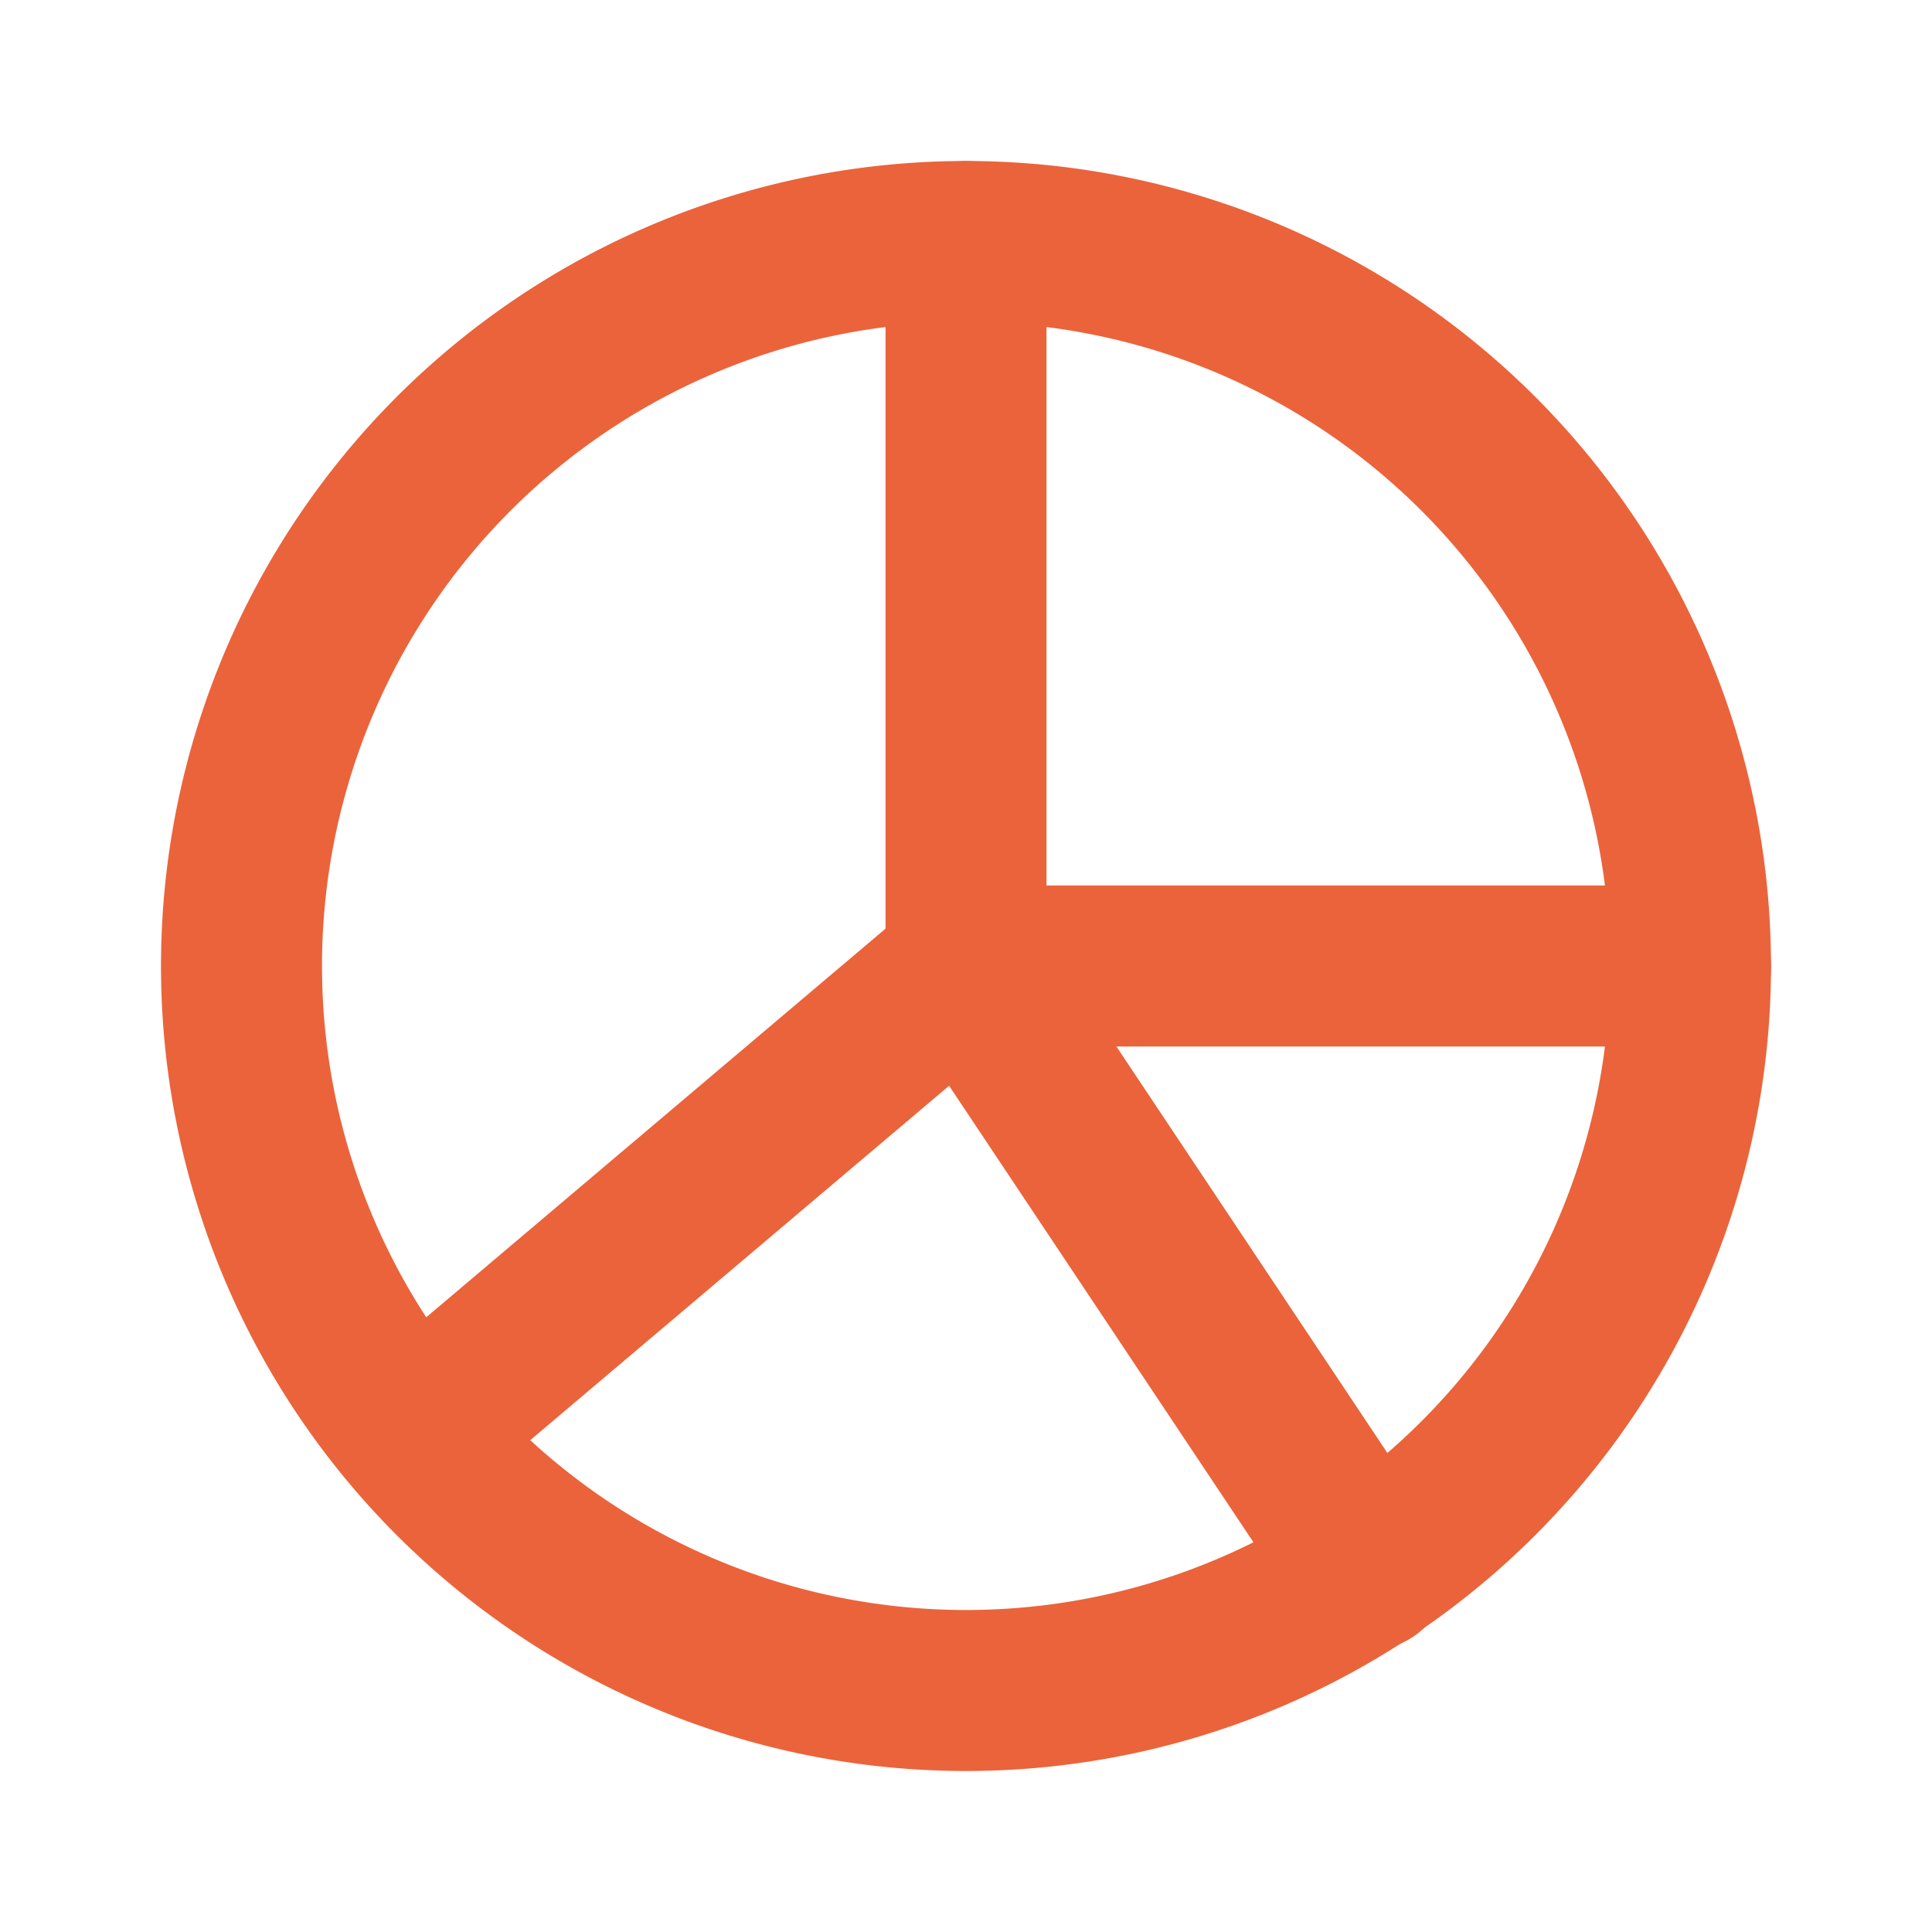
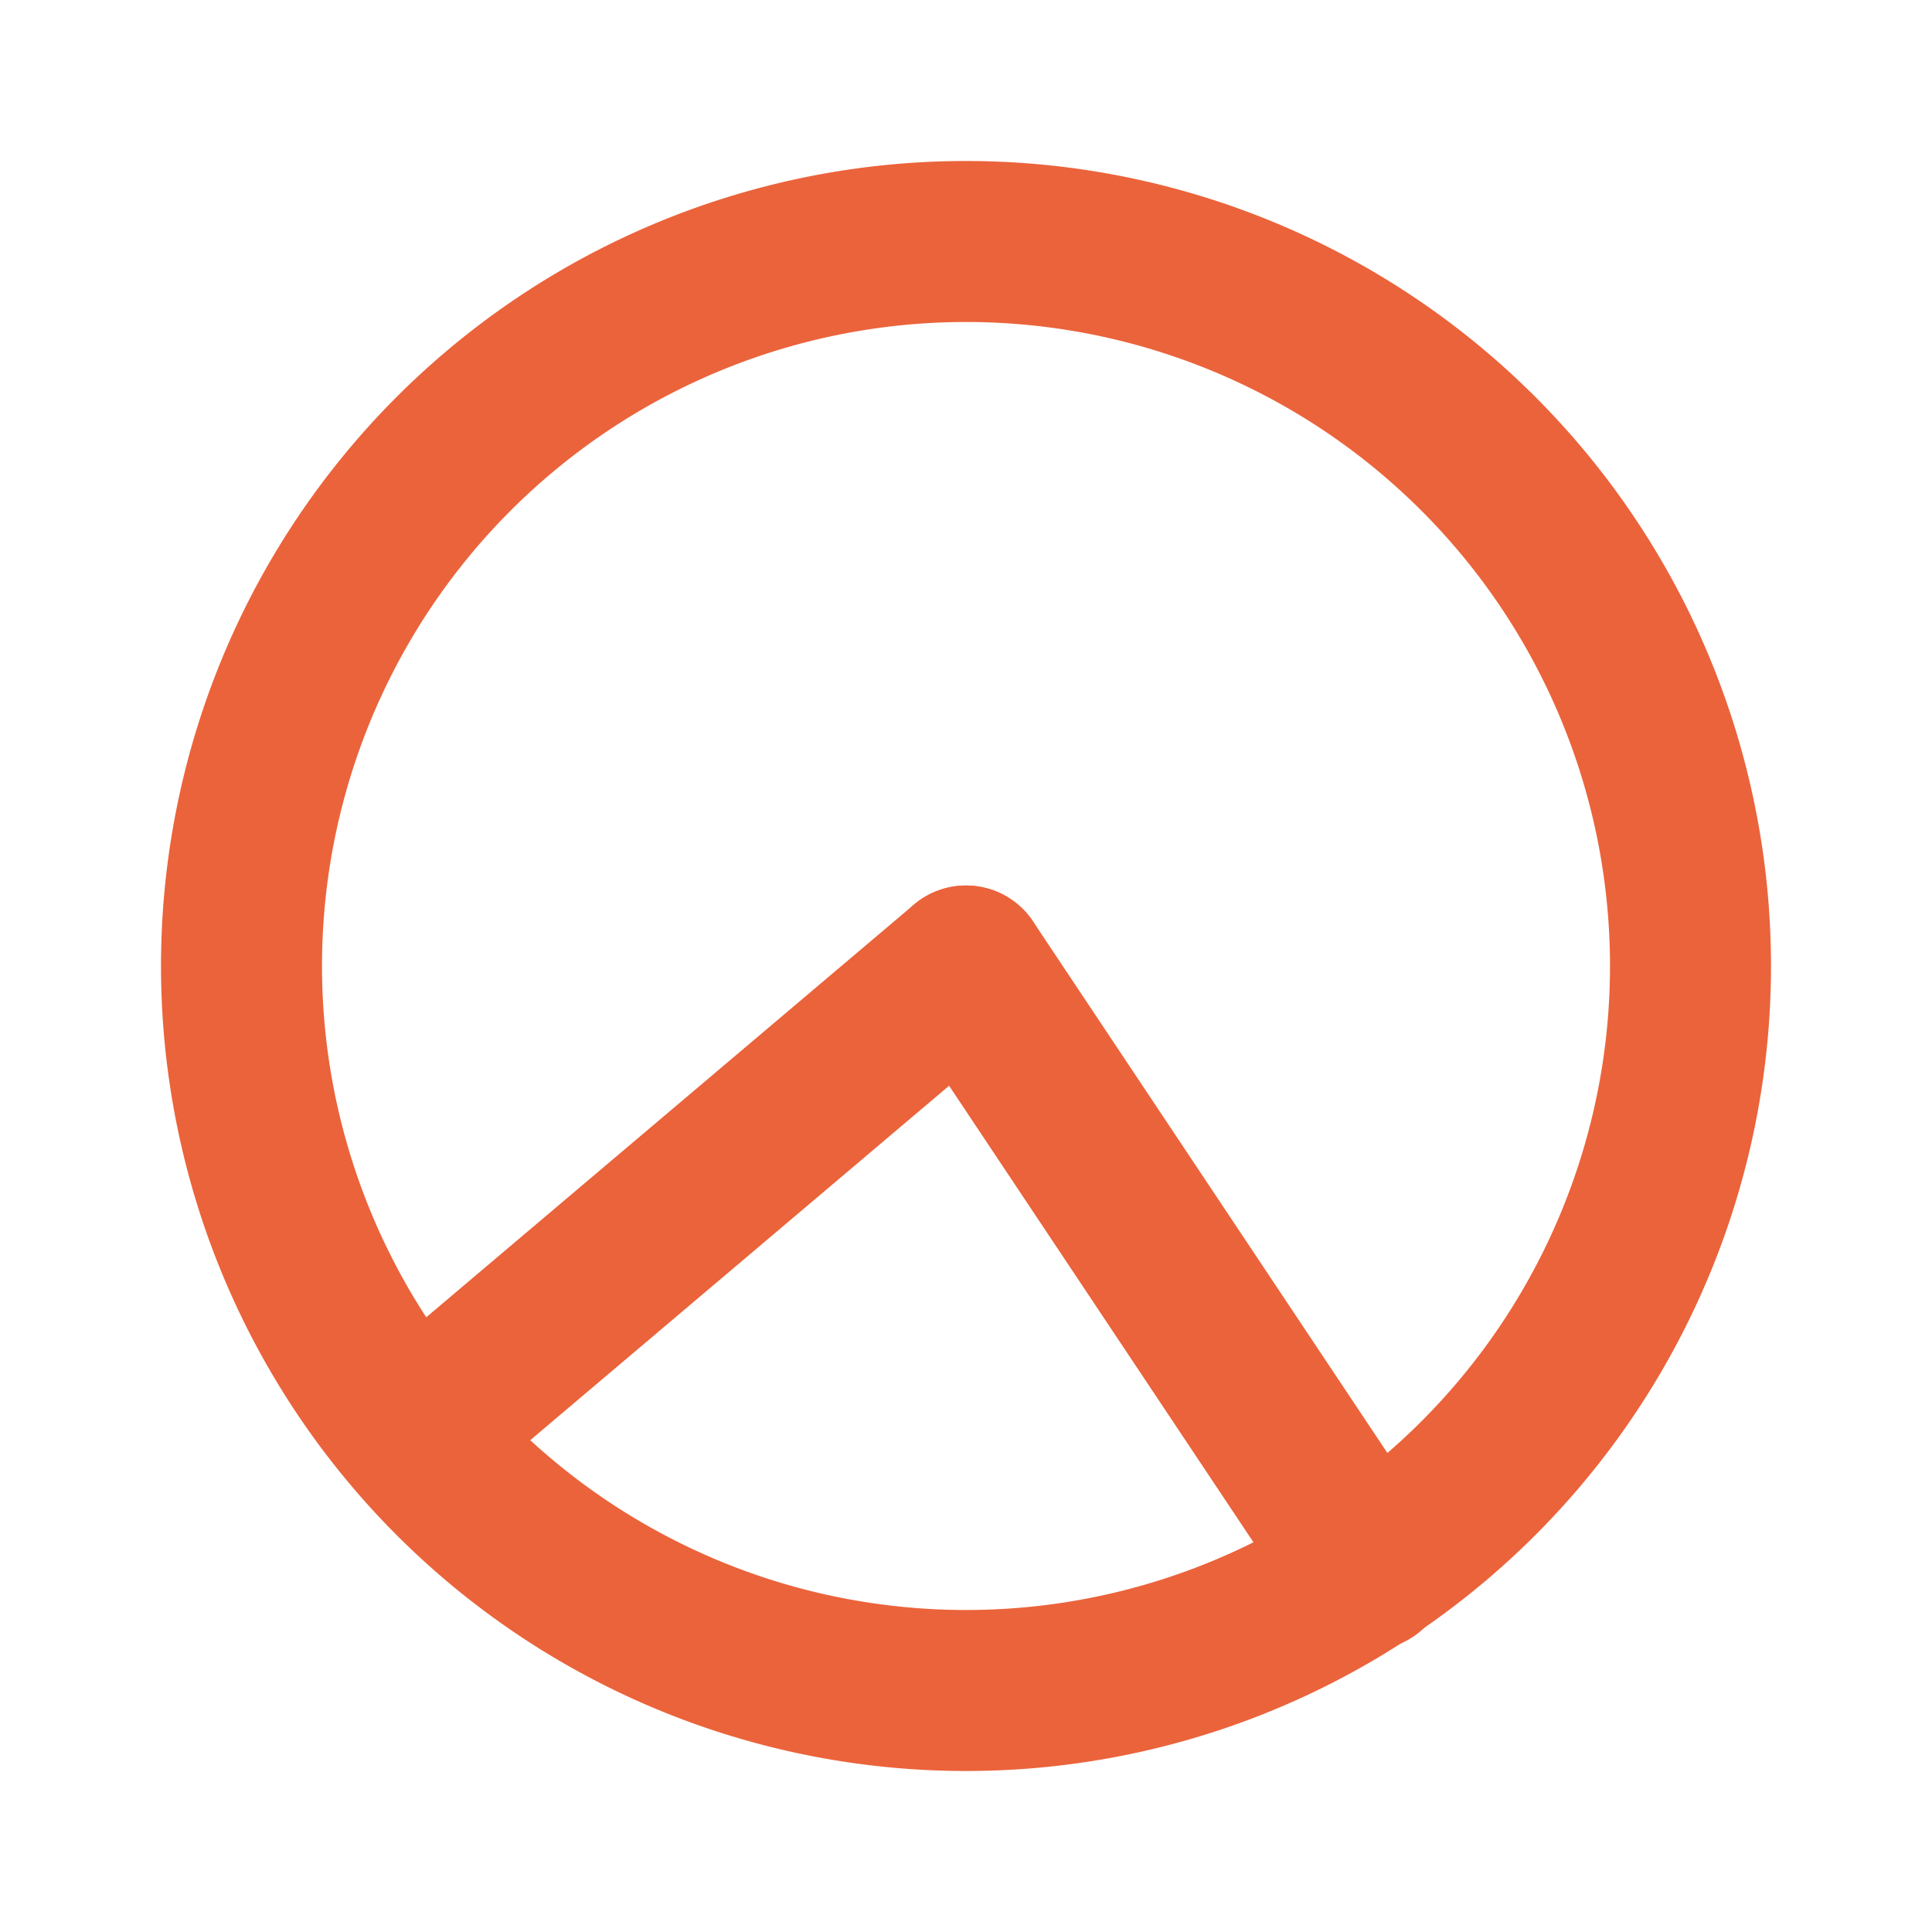
<svg xmlns="http://www.w3.org/2000/svg" width="24" height="24" viewBox="0 0 24 24" fill="none" stroke="#eb633b" stroke-width="2" stroke-linecap="round" stroke-linejoin="round" class="icon icon-tabler icons-tabler-outline icon-tabler-chart-pie-4">
  <path stroke="none" d="M0 0h24v24H0z" fill="none" />
  <path d="M12 12l-6.5 5.5" />
-   <path d="M12 3v9h9" />
  <path d="M12 12m-9 0a9 9 0 1 0 18 0a9 9 0 1 0 -18 0" />
  <path d="M12 12l5 7.5" />
</svg>